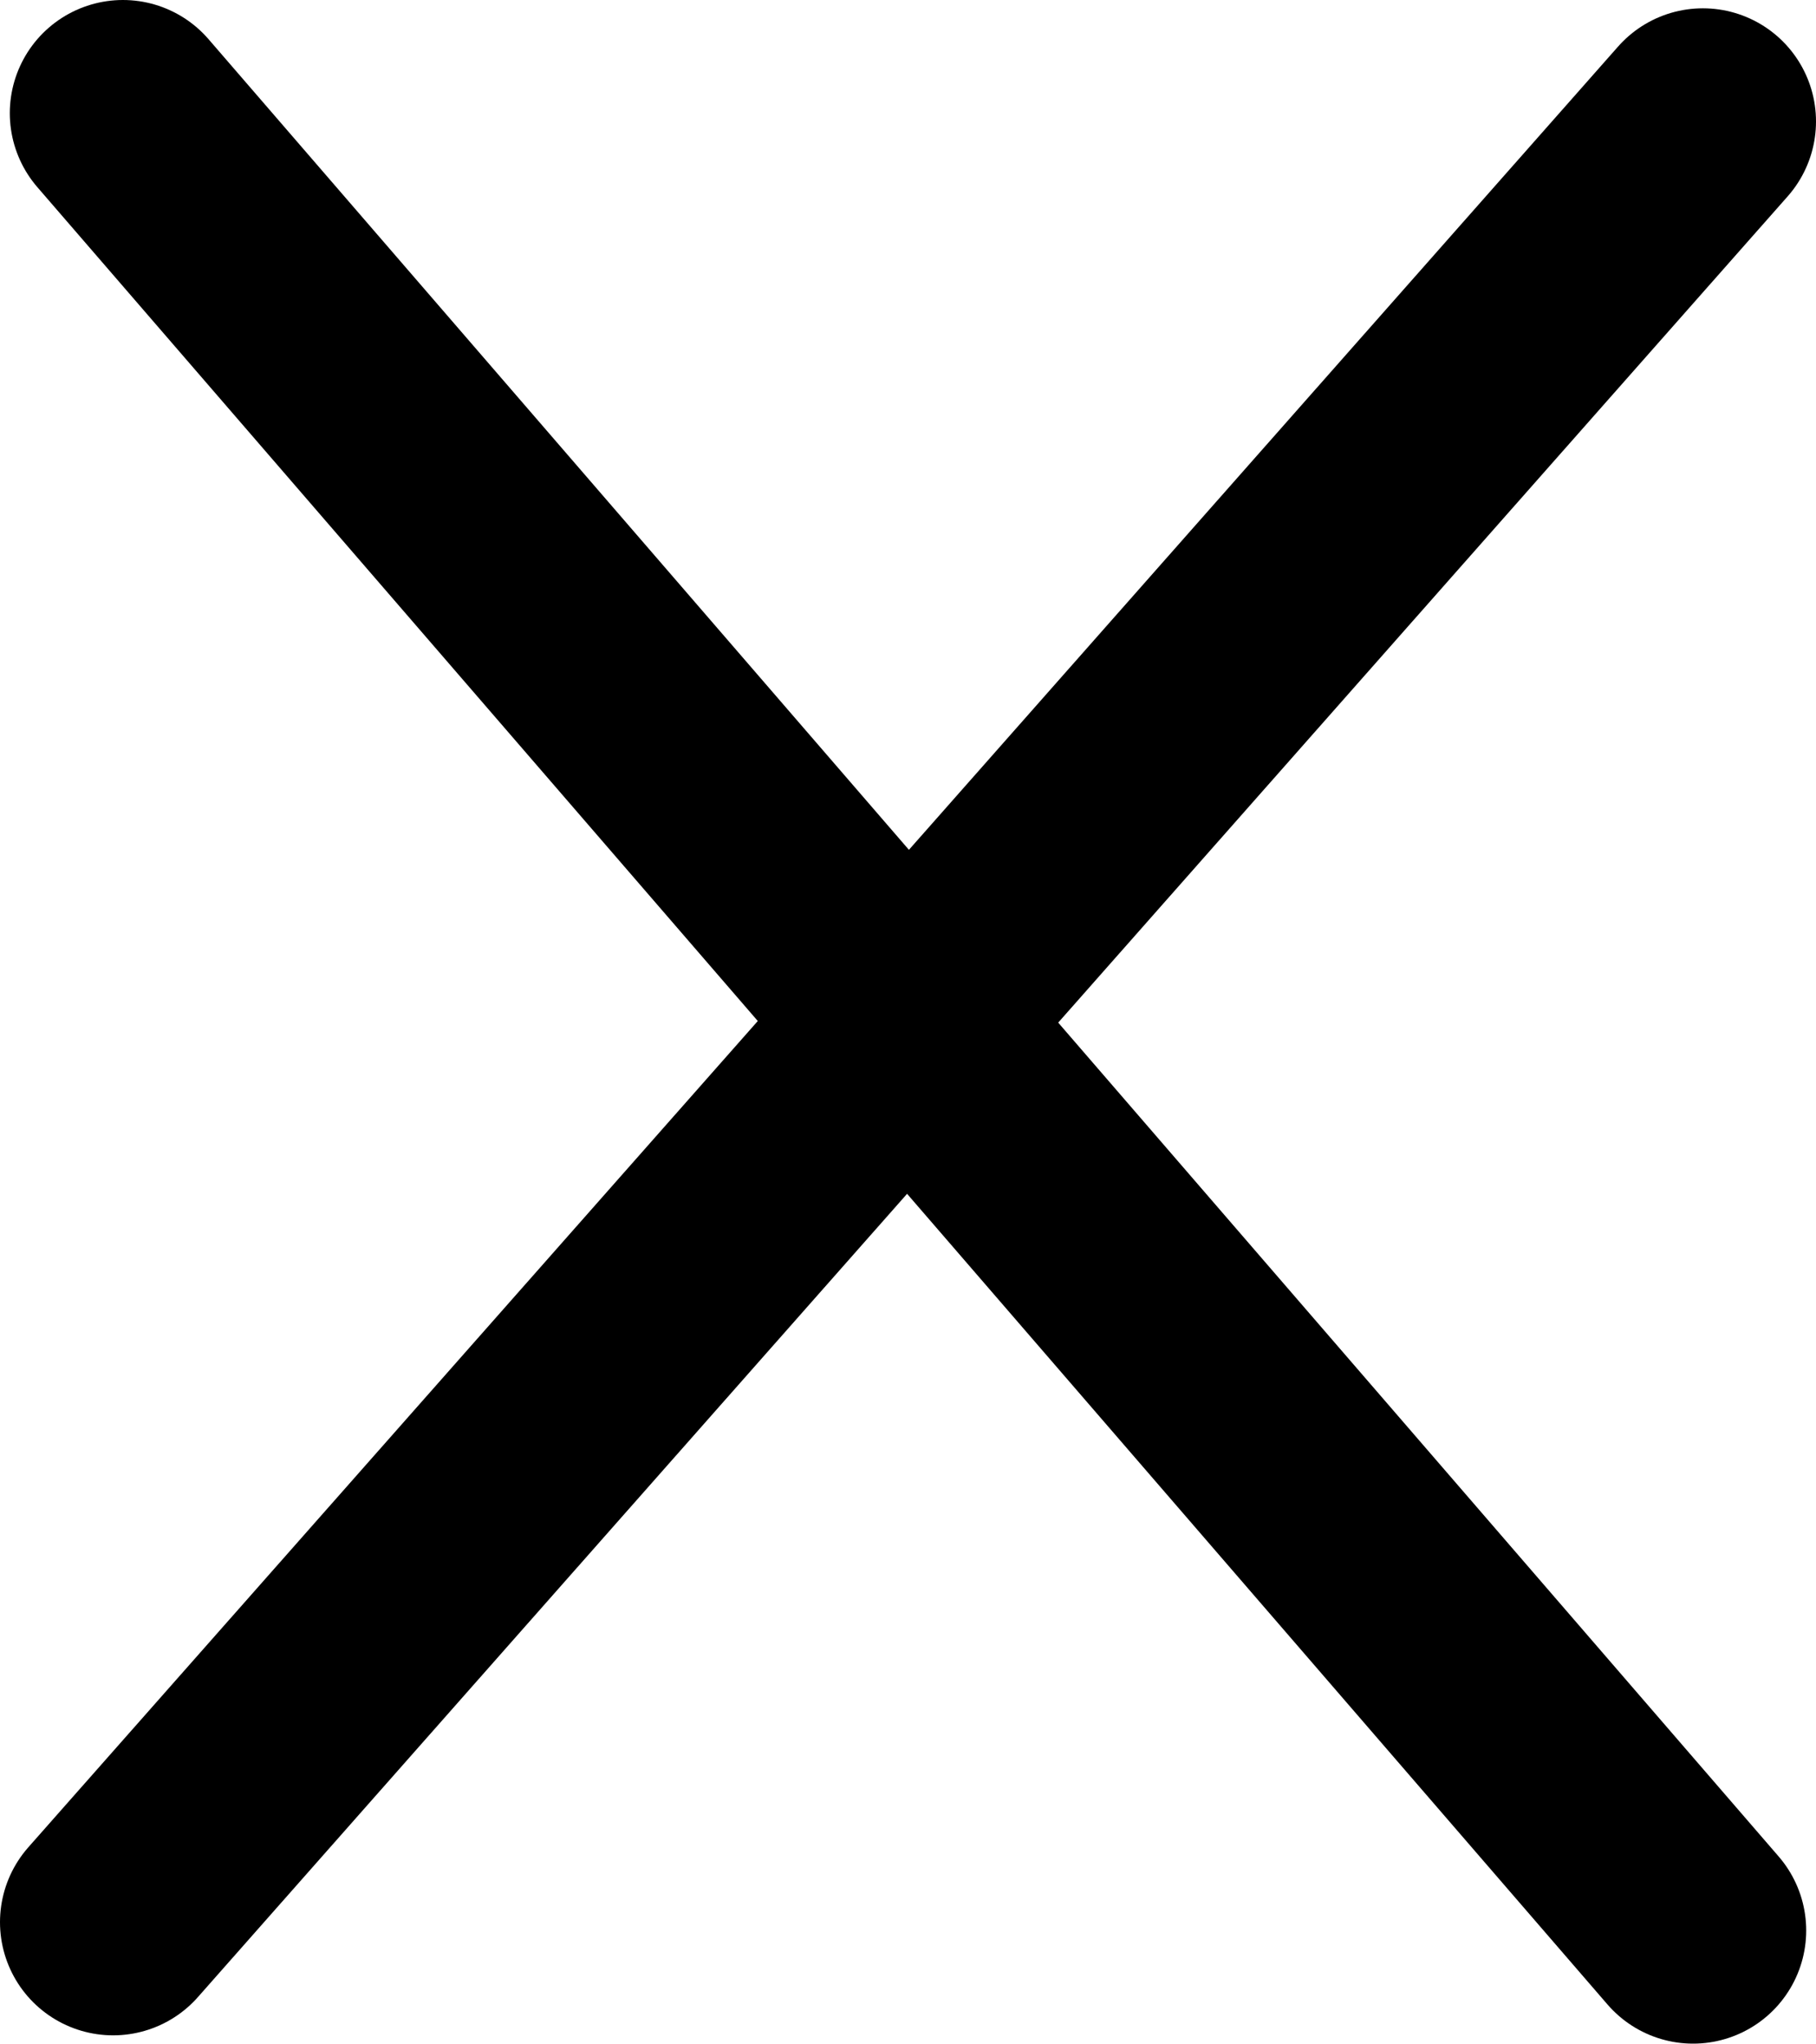
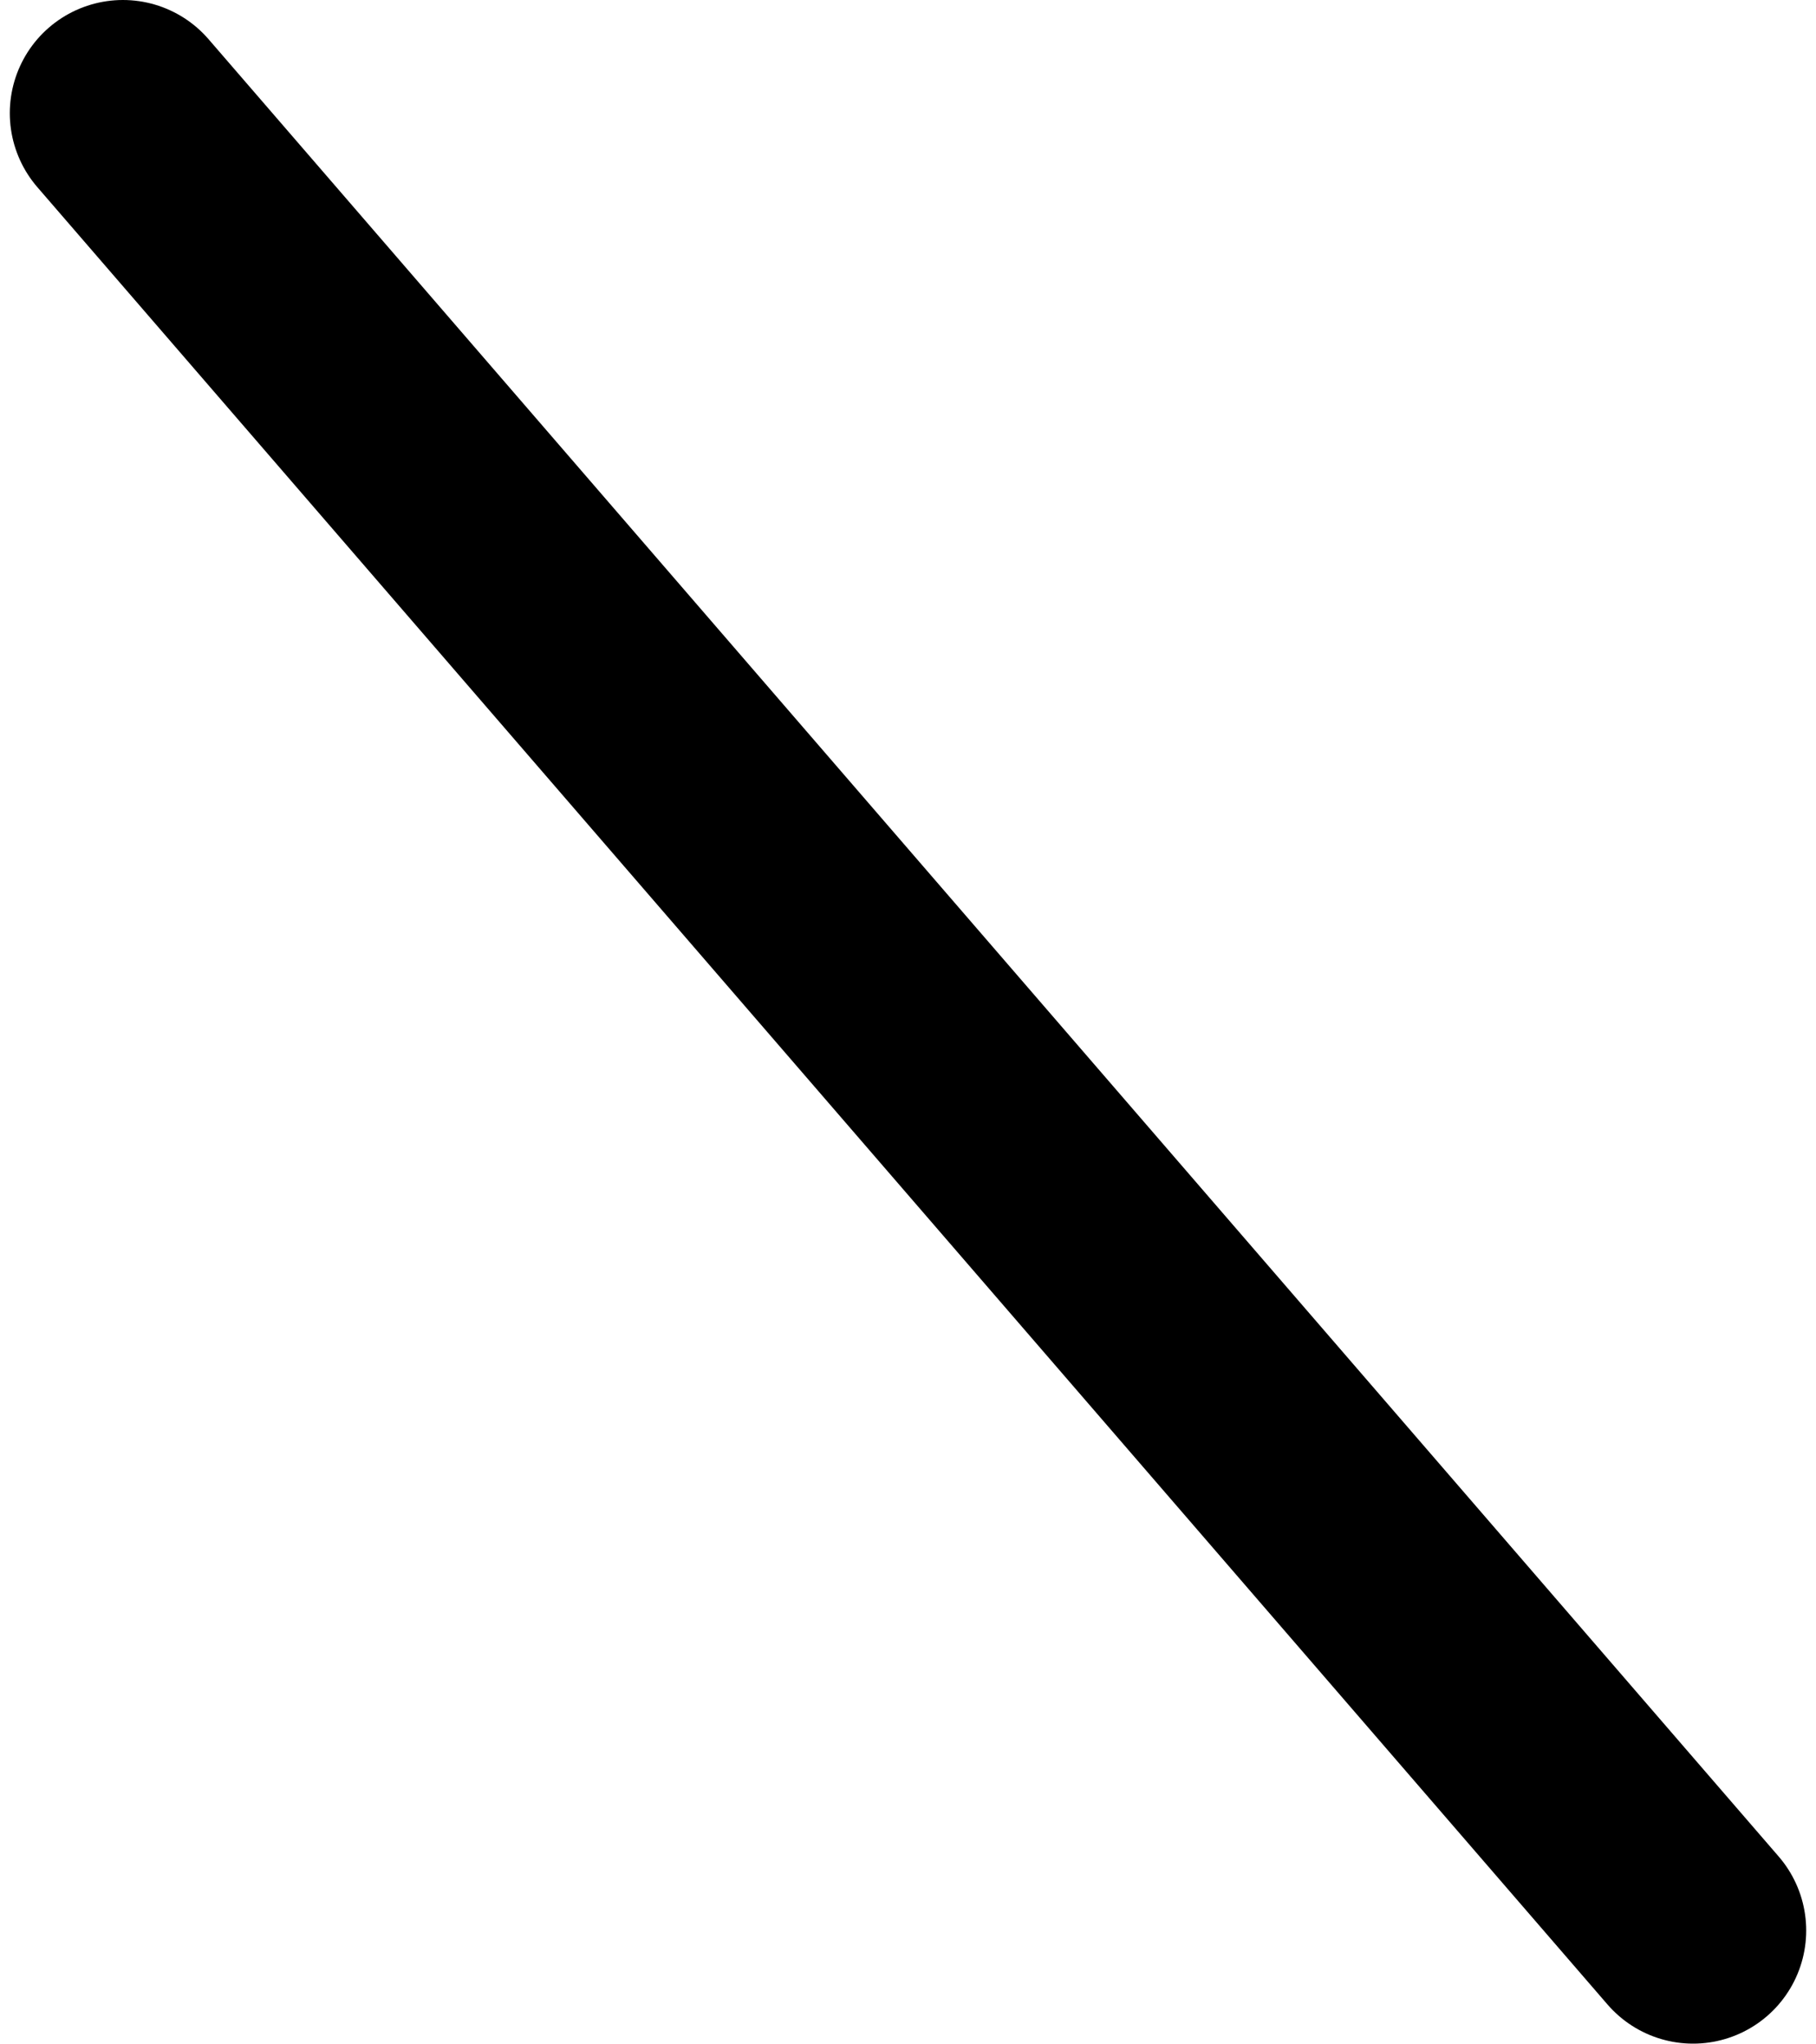
<svg xmlns="http://www.w3.org/2000/svg" viewBox="0 0 24.08 27.09">
  <defs>
    <style>.d{fill:none;stroke:#000;stroke-linecap:round;stroke-linejoin:round;stroke-width:3px;}</style>
  </defs>
  <g id="a" />
  <g id="b">
    <g id="c">
      <line class="d" x1="1.63" y1="1.5" x2="22.45" y2="25.59" />
-       <line class="d" x1="22.58" y1="1.61" x2="1.5" y2="25.48" />
    </g>
  </g>
</svg>